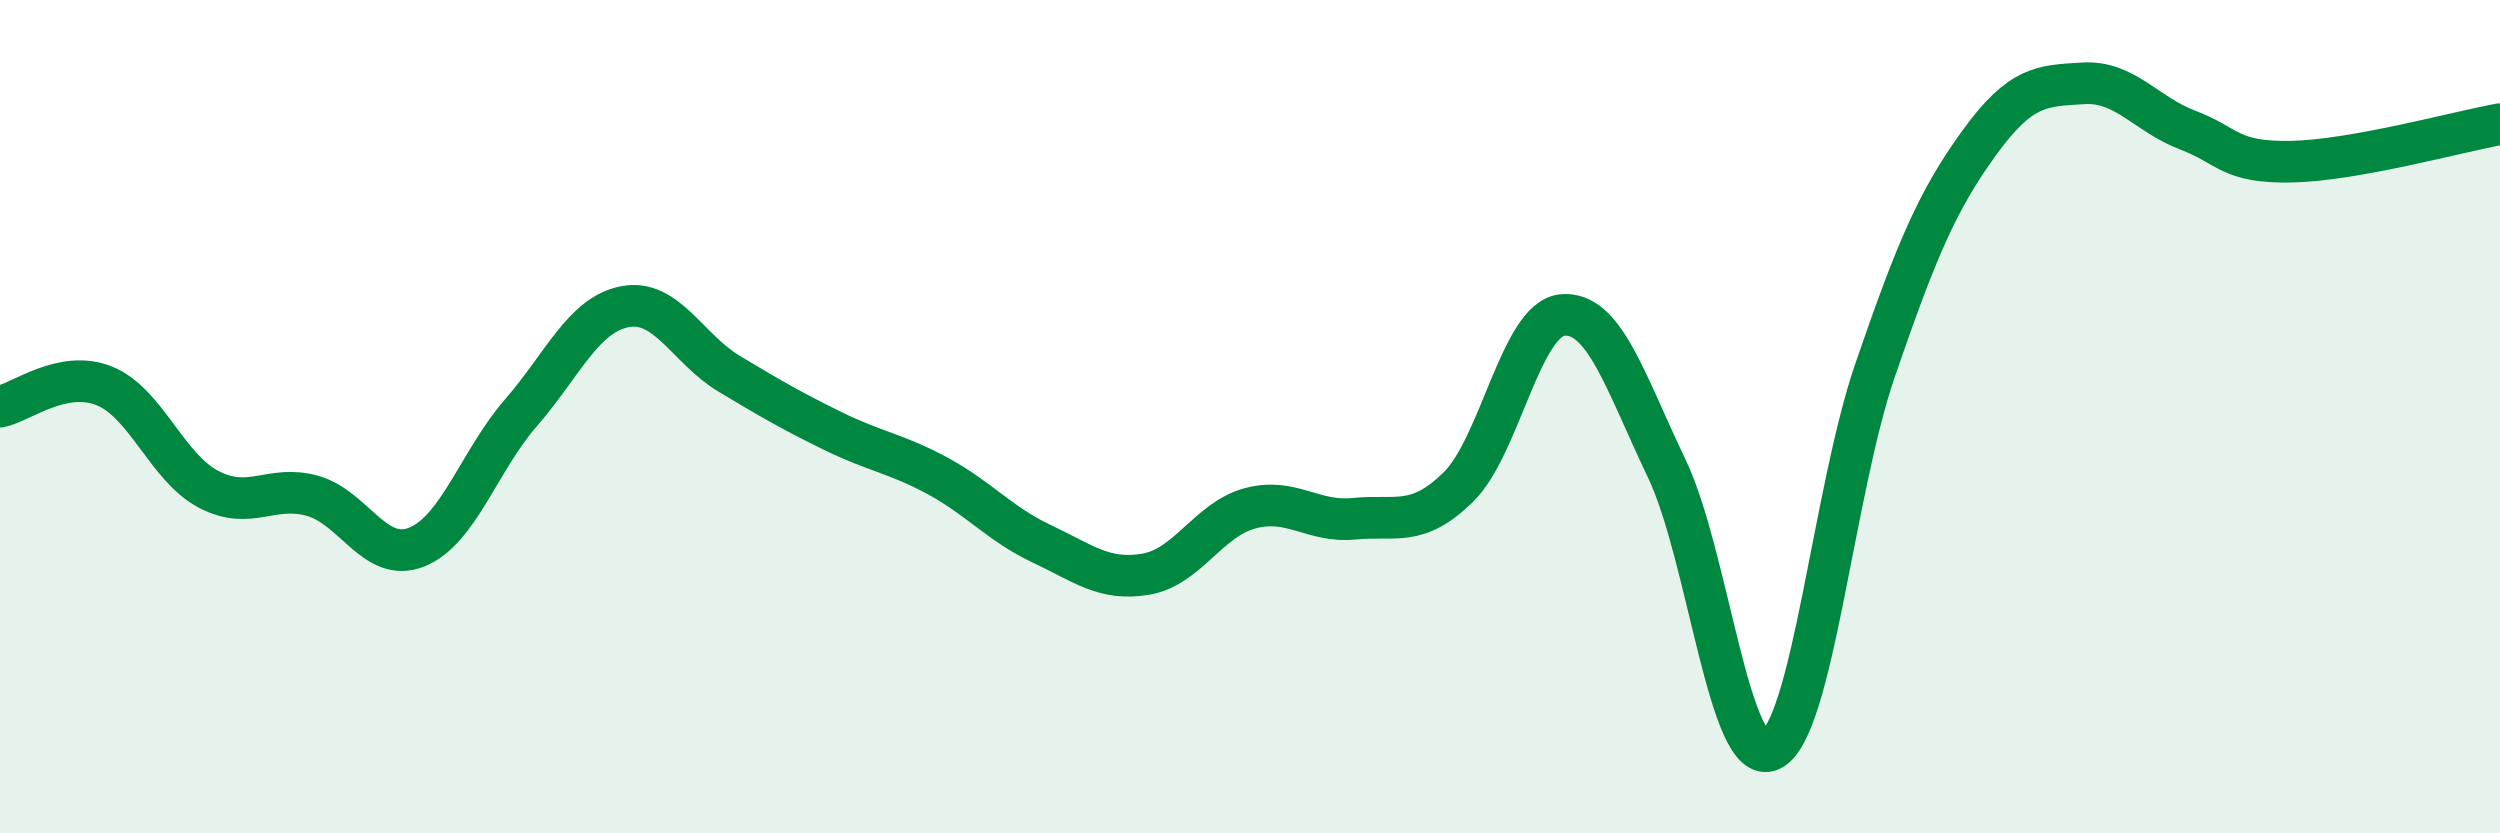
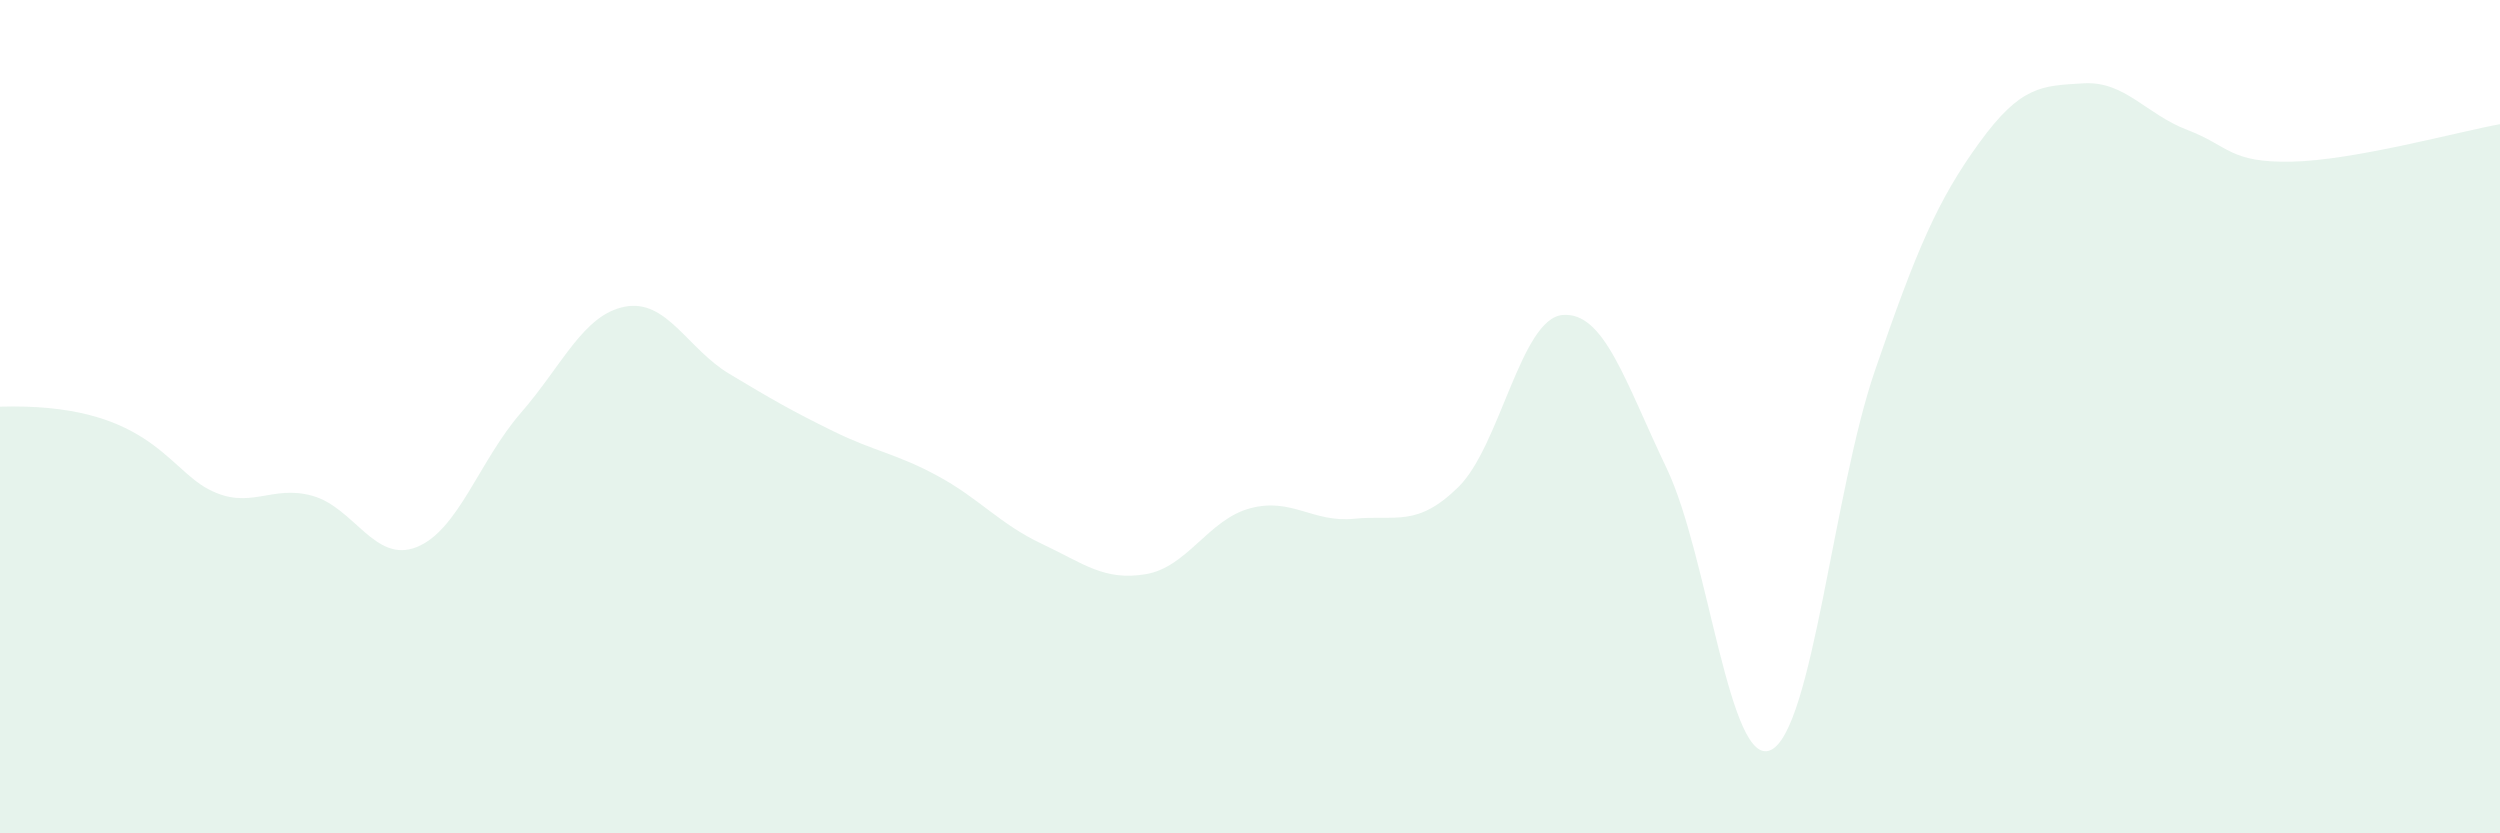
<svg xmlns="http://www.w3.org/2000/svg" width="60" height="20" viewBox="0 0 60 20">
-   <path d="M 0,9.76 C 0.5,9.66 1.5,8.86 2.5,9.26 C 3.5,9.66 4,11.21 5,11.74 C 6,12.27 6.5,11.62 7.5,11.9 C 8.5,12.18 9,13.53 10,13.13 C 11,12.73 11.5,11.06 12.5,9.91 C 13.5,8.76 14,7.55 15,7.36 C 16,7.17 16.5,8.37 17.5,8.97 C 18.5,9.57 19,9.86 20,10.35 C 21,10.84 21.5,10.88 22.5,11.42 C 23.5,11.96 24,12.58 25,13.05 C 26,13.52 26.5,13.95 27.5,13.78 C 28.5,13.61 29,12.47 30,12.2 C 31,11.93 31.5,12.55 32.5,12.45 C 33.5,12.35 34,12.67 35,11.69 C 36,10.71 36.5,7.65 37.5,7.56 C 38.5,7.47 39,9.15 40,11.24 C 41,13.33 41.5,18.47 42.5,18 C 43.5,17.53 44,11.8 45,8.89 C 46,5.98 46.5,4.81 47.5,3.43 C 48.5,2.05 49,2.06 50,2 C 51,1.94 51.5,2.74 52.5,3.12 C 53.5,3.5 53.5,3.91 55,3.88 C 56.5,3.85 59,3.16 60,2.98L60 20L0 20Z" fill="#008740" opacity="0.1" stroke-linecap="round" stroke-linejoin="round" />
-   <path d="M 0,9.76 C 0.5,9.66 1.5,8.86 2.5,9.26 C 3.5,9.66 4,11.21 5,11.74 C 6,12.27 6.5,11.62 7.5,11.9 C 8.5,12.18 9,13.53 10,13.13 C 11,12.73 11.5,11.06 12.5,9.91 C 13.5,8.76 14,7.55 15,7.36 C 16,7.17 16.5,8.37 17.5,8.97 C 18.5,9.57 19,9.86 20,10.35 C 21,10.84 21.5,10.88 22.5,11.42 C 23.5,11.96 24,12.58 25,13.05 C 26,13.52 26.5,13.95 27.5,13.78 C 28.5,13.61 29,12.47 30,12.2 C 31,11.93 31.5,12.55 32.5,12.45 C 33.5,12.35 34,12.67 35,11.69 C 36,10.71 36.5,7.65 37.5,7.56 C 38.5,7.47 39,9.15 40,11.24 C 41,13.33 41.5,18.47 42.5,18 C 43.5,17.53 44,11.8 45,8.89 C 46,5.98 46.5,4.81 47.5,3.43 C 48.5,2.05 49,2.06 50,2 C 51,1.94 51.5,2.74 52.5,3.12 C 53.5,3.5 53.5,3.91 55,3.88 C 56.5,3.85 59,3.16 60,2.98" stroke="#008740" stroke-width="1" fill="none" stroke-linecap="round" stroke-linejoin="round" />
+   <path d="M 0,9.76 C 3.5,9.66 4,11.21 5,11.74 C 6,12.27 6.5,11.62 7.5,11.9 C 8.5,12.18 9,13.53 10,13.13 C 11,12.73 11.5,11.06 12.5,9.91 C 13.5,8.76 14,7.55 15,7.36 C 16,7.17 16.5,8.37 17.5,8.97 C 18.5,9.57 19,9.86 20,10.35 C 21,10.84 21.5,10.88 22.5,11.42 C 23.5,11.96 24,12.58 25,13.05 C 26,13.52 26.5,13.95 27.5,13.78 C 28.5,13.61 29,12.47 30,12.2 C 31,11.93 31.5,12.55 32.5,12.45 C 33.5,12.35 34,12.67 35,11.69 C 36,10.71 36.5,7.65 37.5,7.56 C 38.5,7.47 39,9.15 40,11.24 C 41,13.33 41.5,18.47 42.5,18 C 43.5,17.53 44,11.8 45,8.89 C 46,5.98 46.5,4.81 47.5,3.43 C 48.5,2.05 49,2.06 50,2 C 51,1.94 51.5,2.74 52.5,3.12 C 53.5,3.5 53.5,3.91 55,3.88 C 56.5,3.85 59,3.16 60,2.98L60 20L0 20Z" fill="#008740" opacity="0.1" stroke-linecap="round" stroke-linejoin="round" />
</svg>